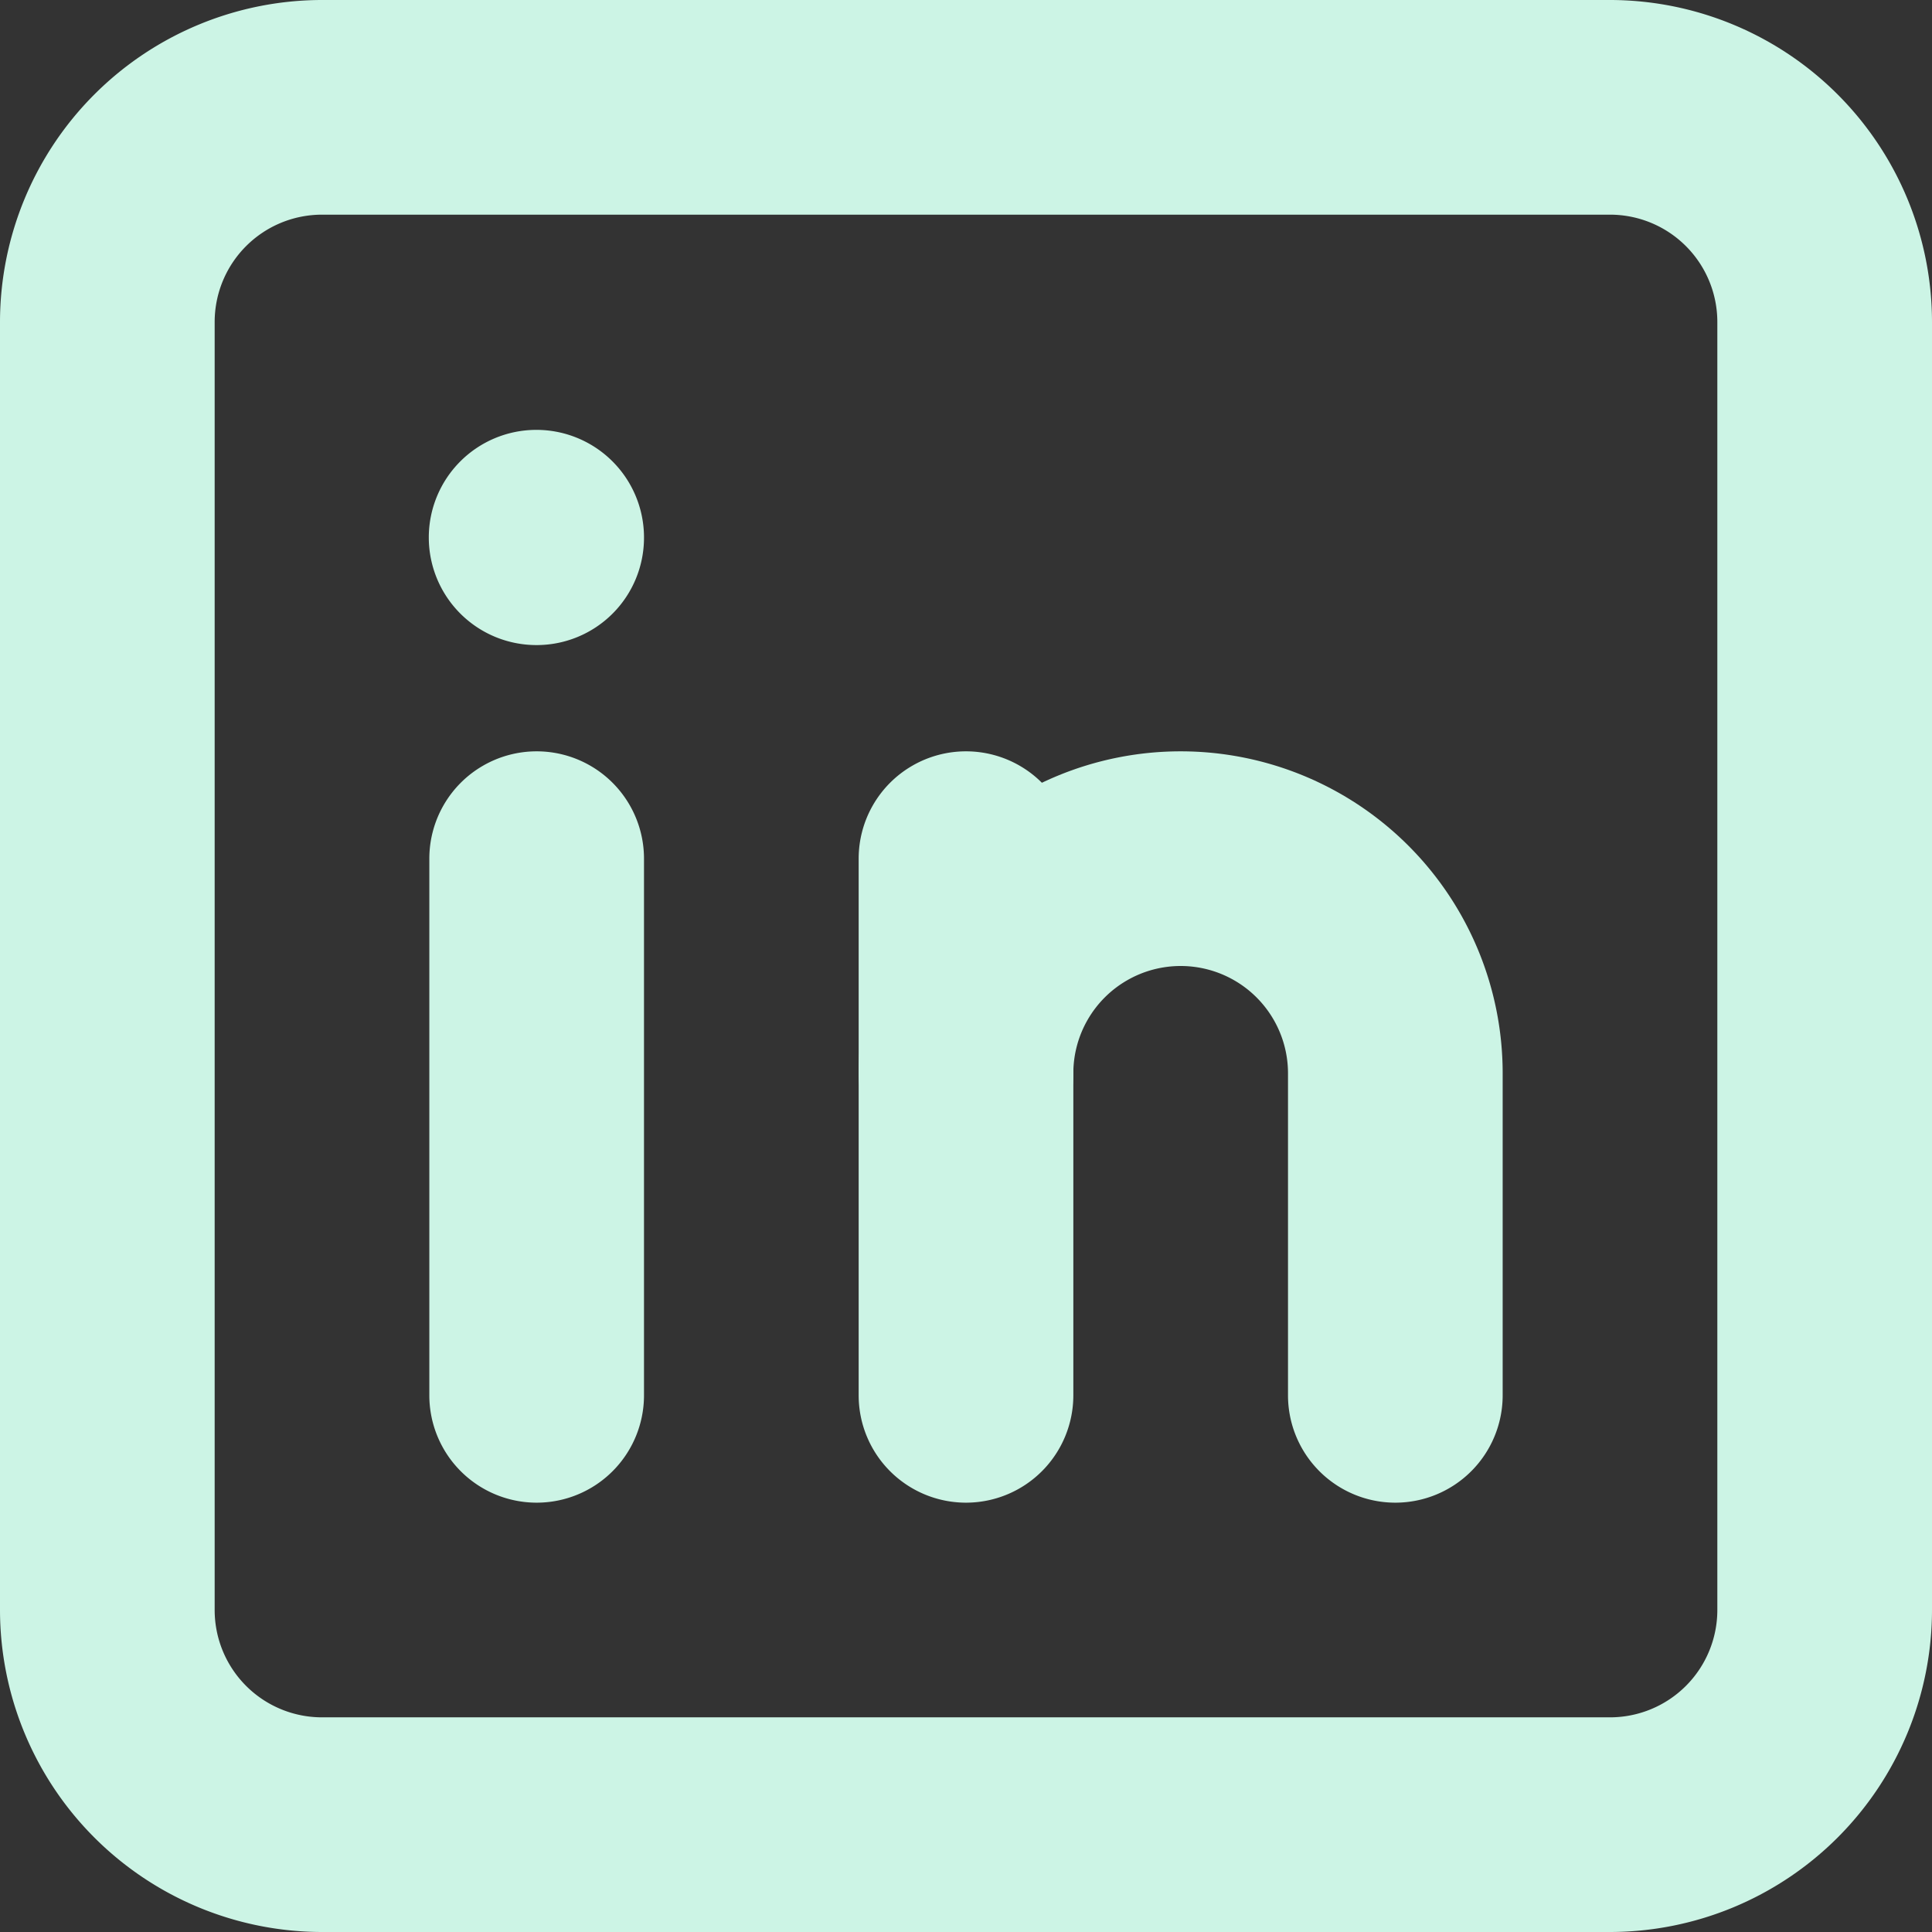
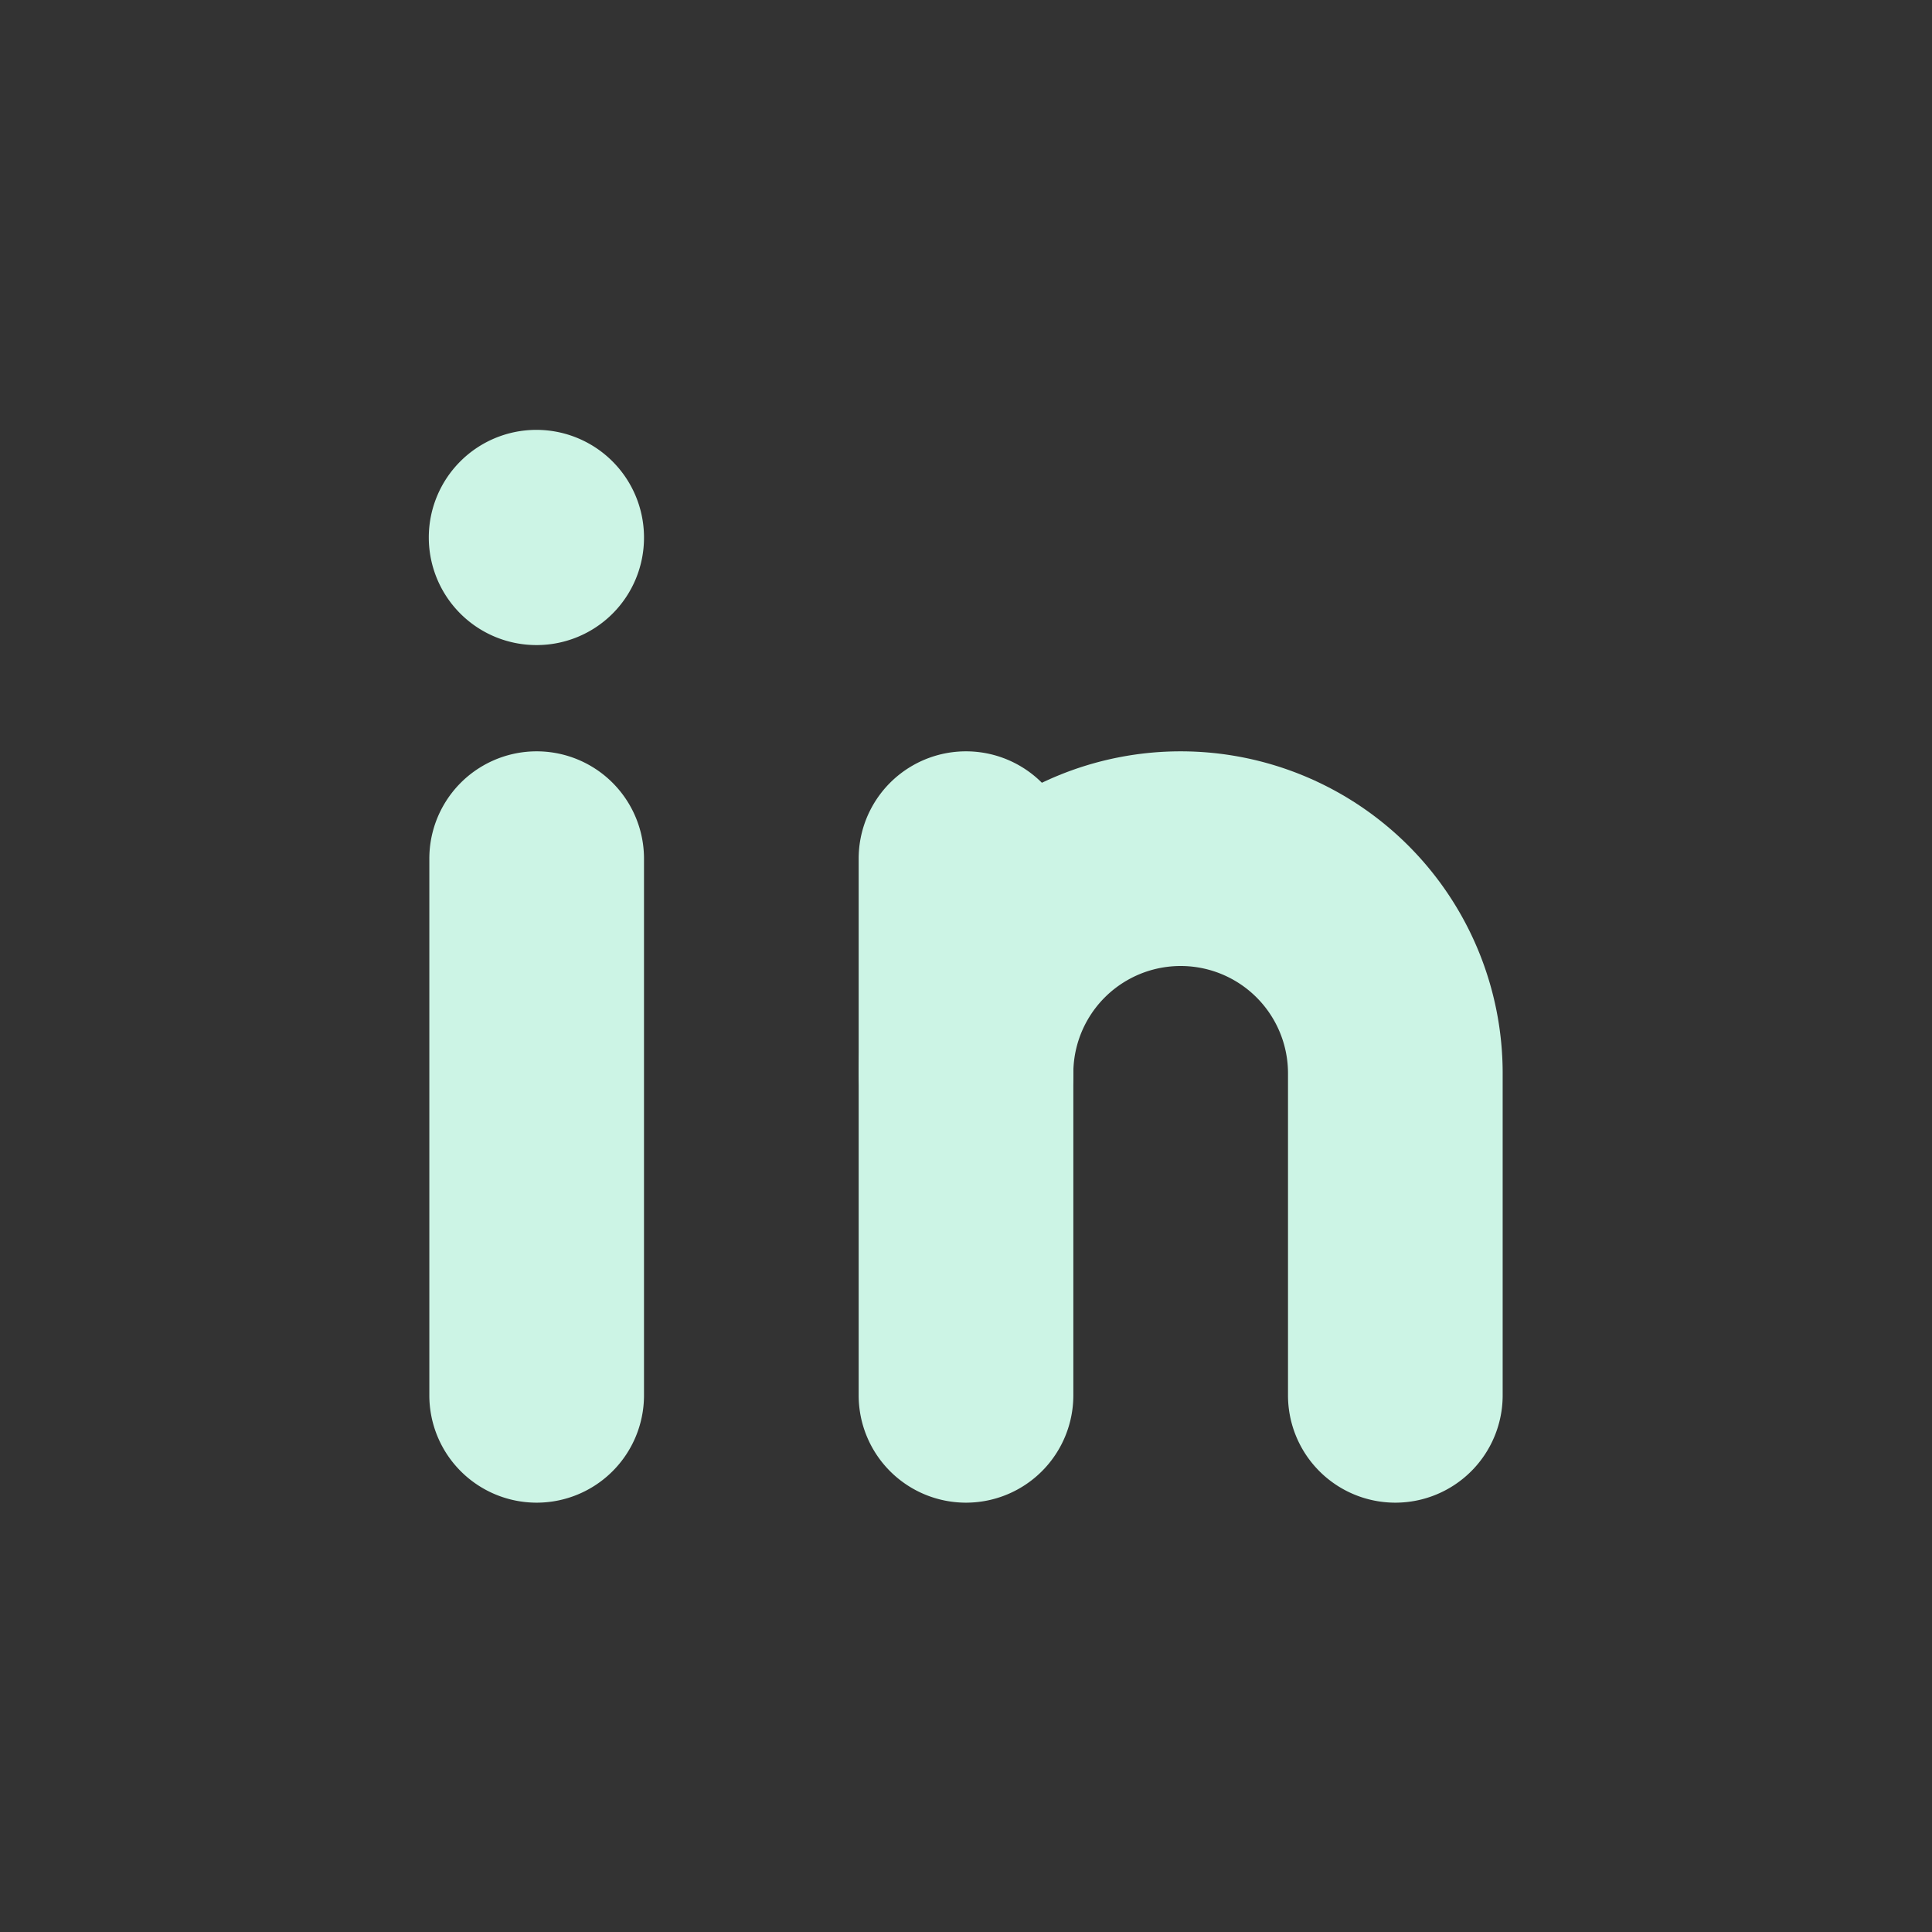
<svg xmlns="http://www.w3.org/2000/svg" fill="#ccf4e5" height="36" preserveAspectRatio="xMidYMid meet" version="1" viewBox="6.0 6.0 36.0 36.0" width="36" zoomAndPan="magnify">
  <rect x="6.0" y="6.0" width="36.0" height="36.0" fill="#333333" stroke="none" />
  <g>
    <path d="M0,0H48V48H0Z" fill="none" />
    <g id="change1_1">
-       <path d="M36,42H12a6.006,6.006,0,0,1-6-6V12a6.006,6.006,0,0,1,6-6H36a6.006,6.006,0,0,1,6,6V36A6.006,6.006,0,0,1,36,42ZM12,10a2,2,0,0,0-2,2V36a2,2,0,0,0,2,2H36a2,2,0,0,0,2-2V12a2,2,0,0,0-2-2Z" />
-     </g>
+       </g>
    <g id="change1_2">
      <path d="M16,34a2,2,0,0,1-2-2V22a2,2,0,0,1,4,0V32A2,2,0,0,1,16,34Z" />
    </g>
    <g id="change1_3">
      <path d="M16,18.02A2.005,2.005,0,1,1,18,16v.02A2,2,0,0,1,16,18.02Z" />
    </g>
    <g id="change1_4">
      <path d="M24,34a2,2,0,0,1-2-2V22a2,2,0,0,1,4,0V32A2,2,0,0,1,24,34Z" />
    </g>
    <g id="change1_5">
      <path d="M32,34a2,2,0,0,1-2-2V26a2,2,0,0,0-4,0,2,2,0,0,1-4,0,6,6,0,0,1,12,0v6A2,2,0,0,1,32,34Z" />
    </g>
  </g>
</svg>